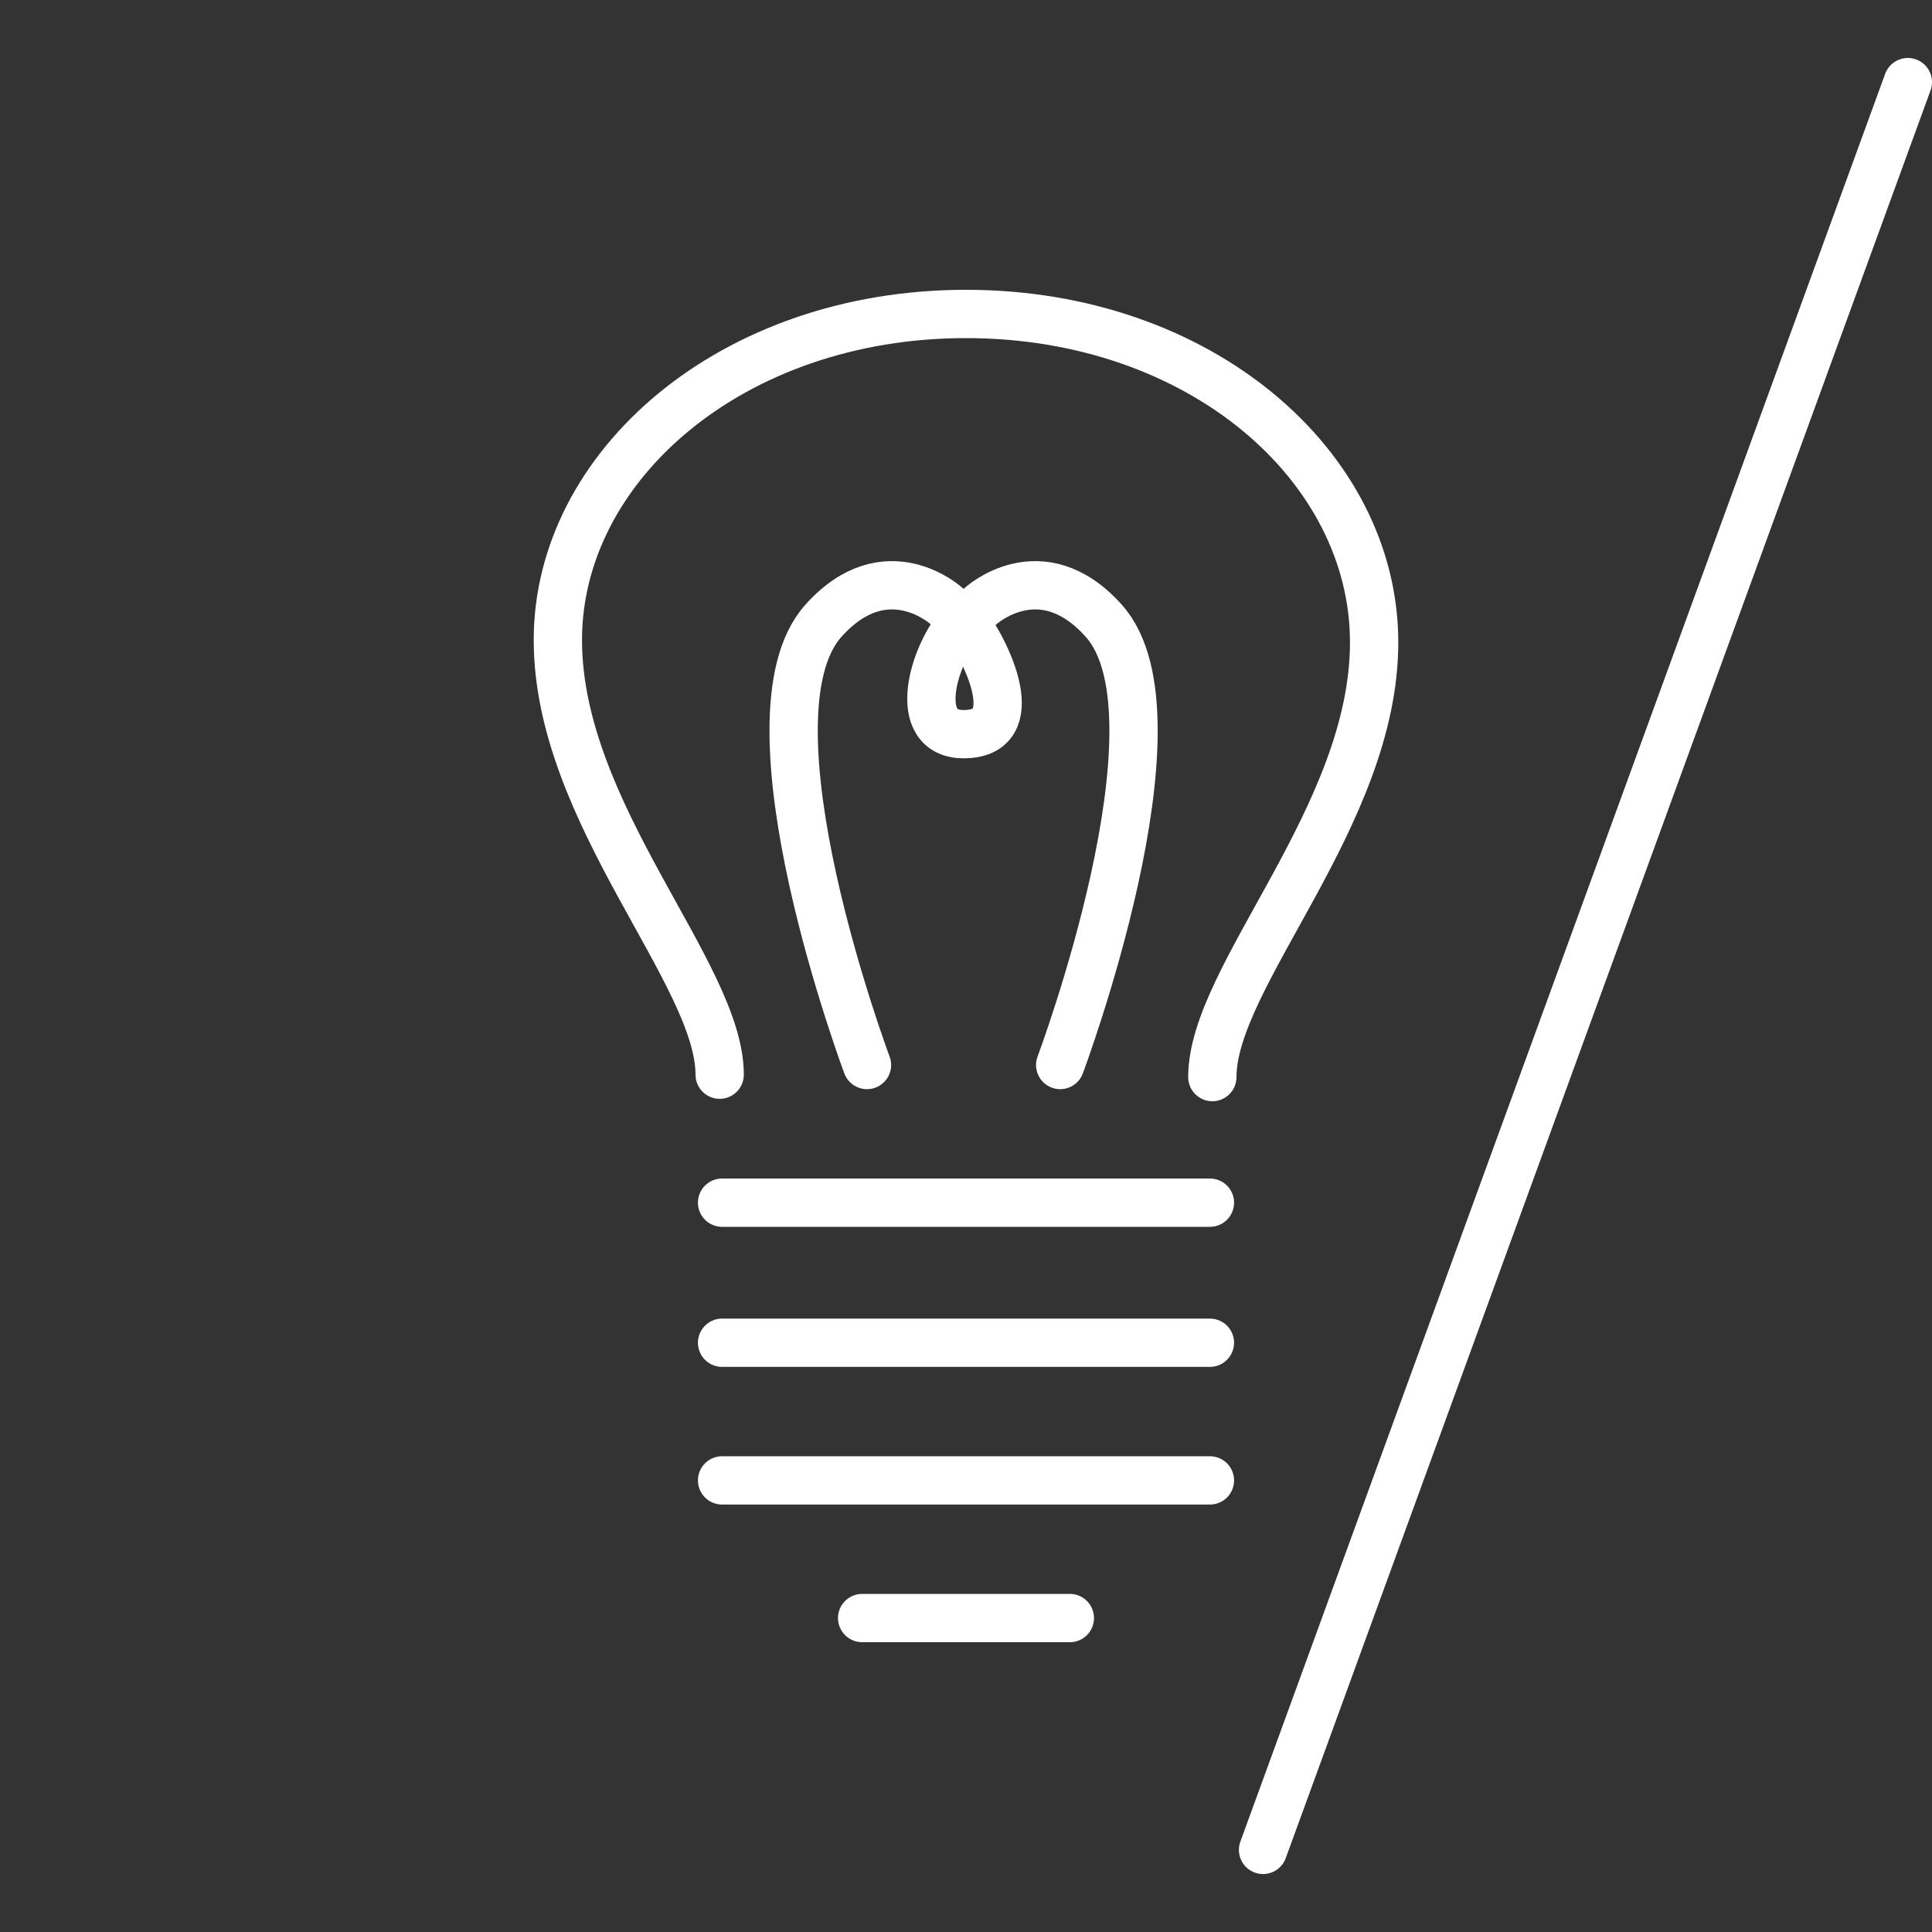
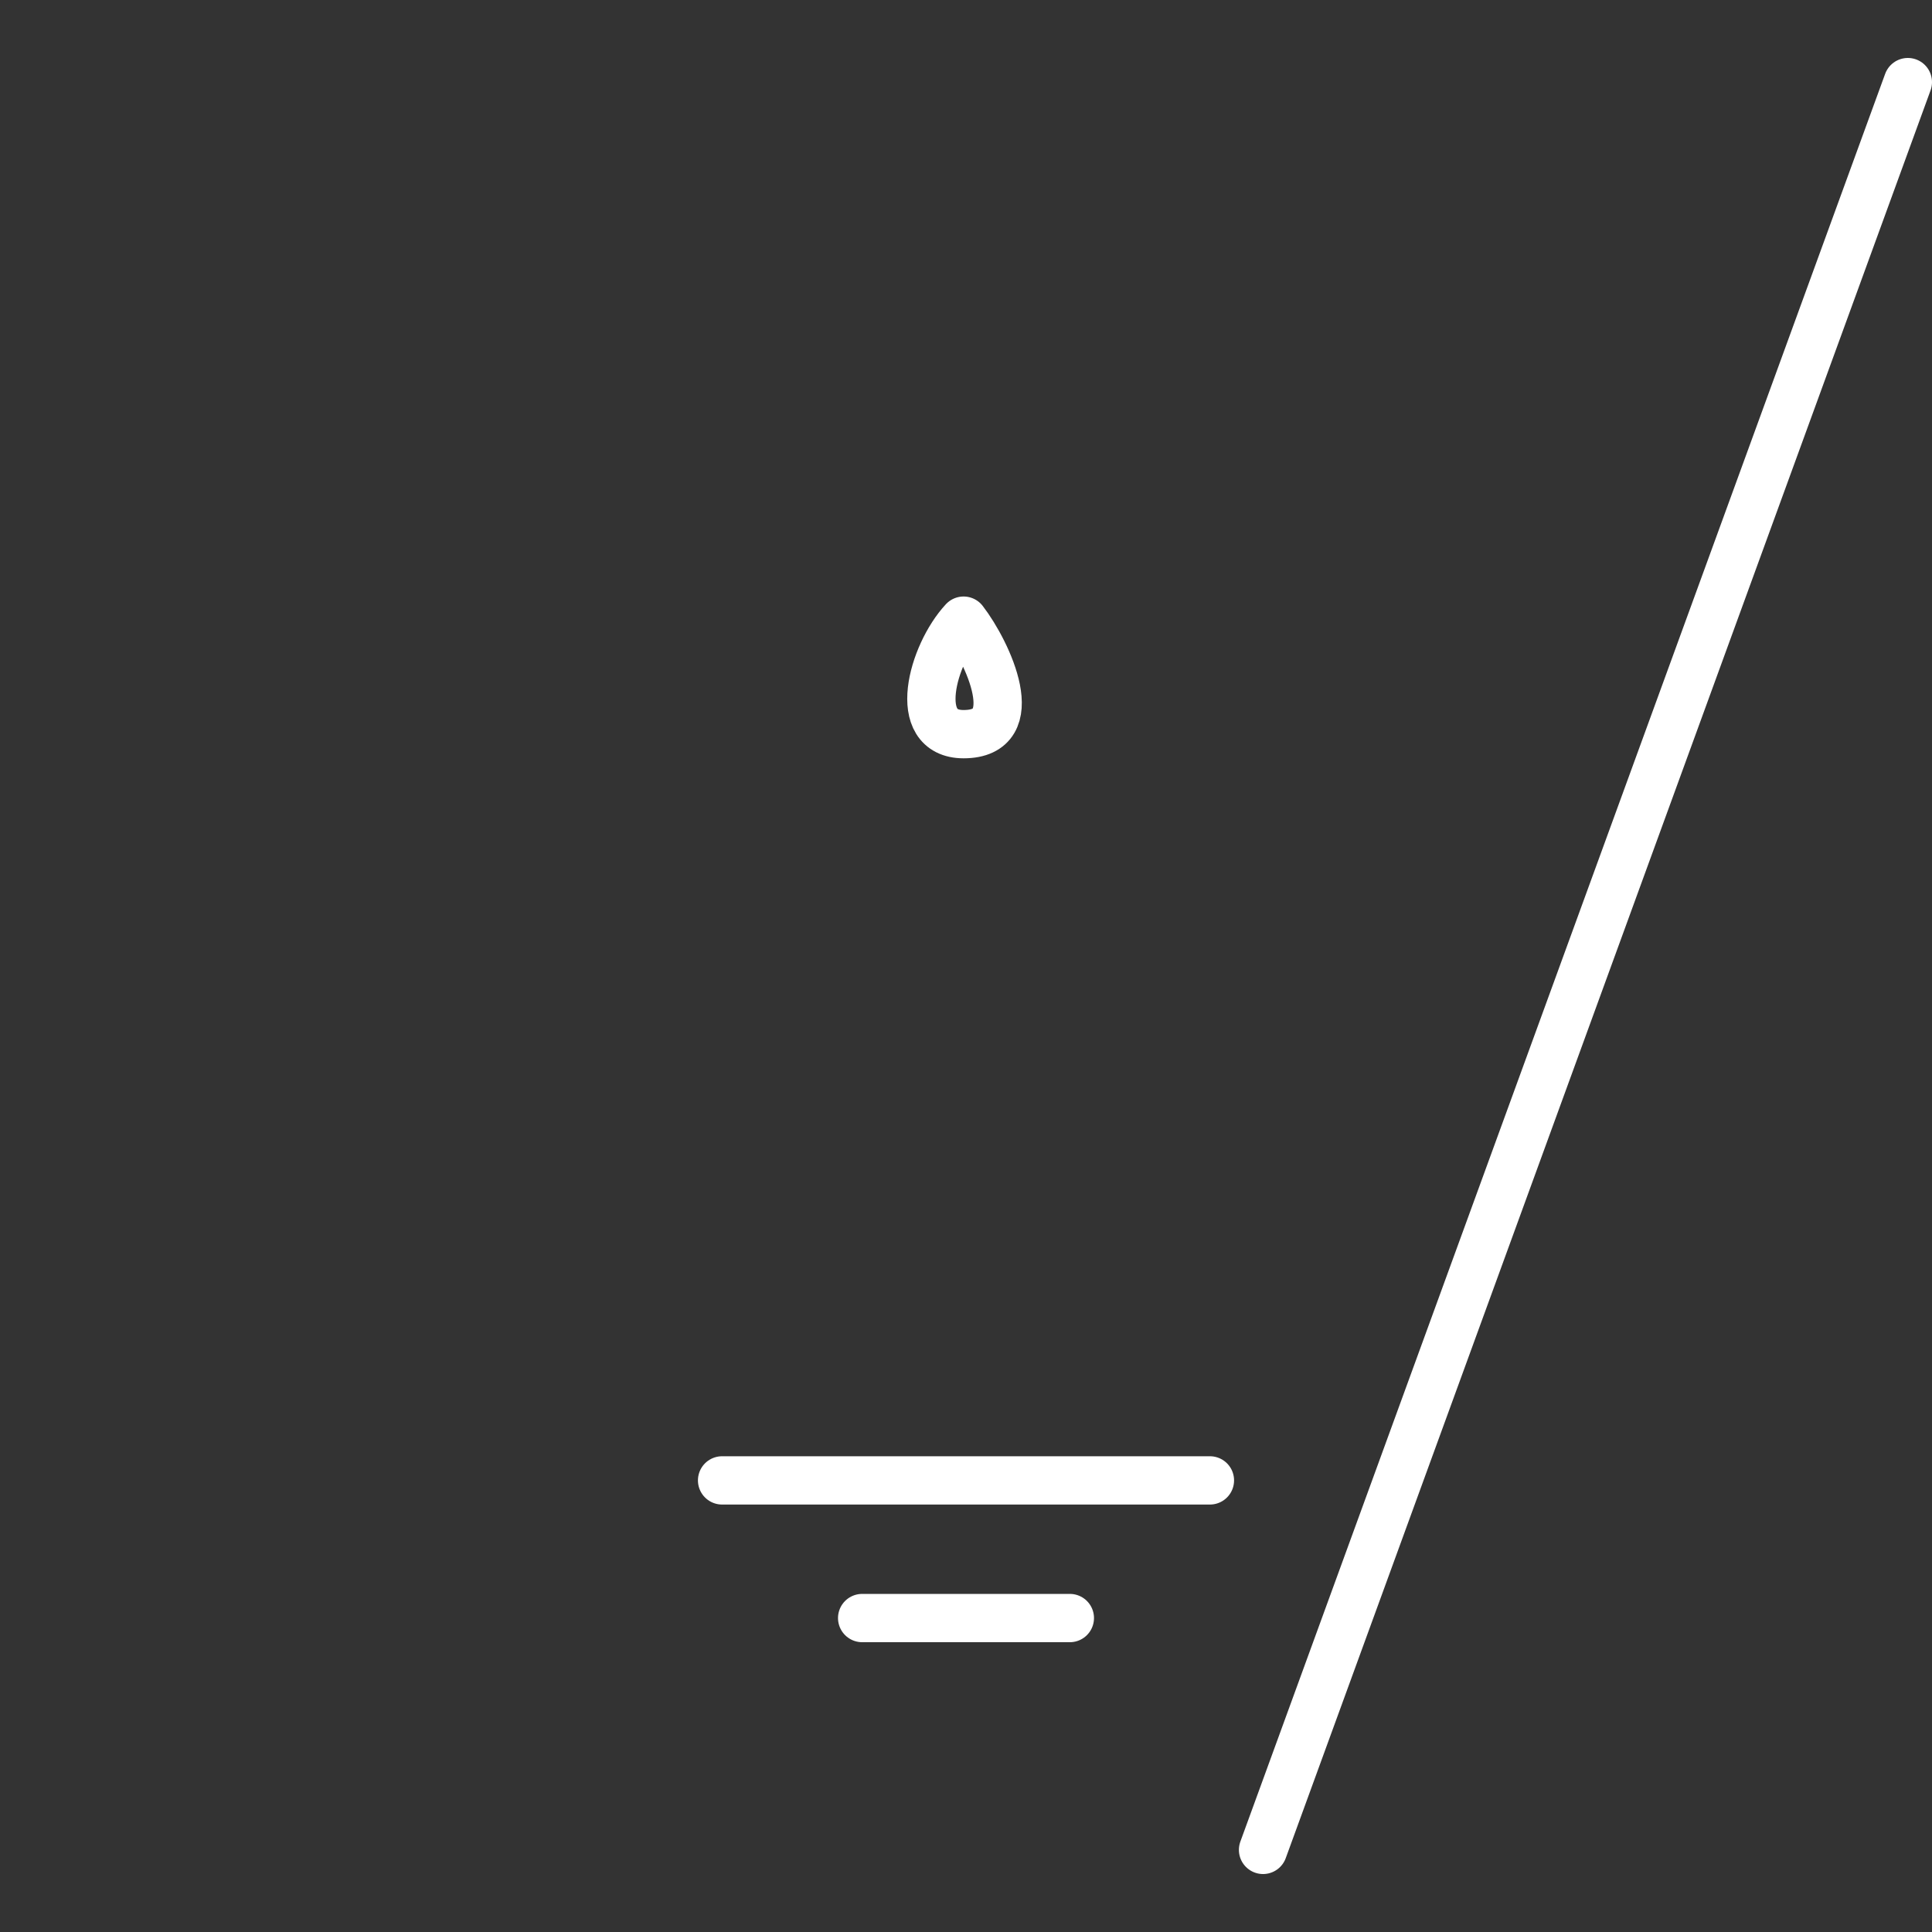
<svg xmlns="http://www.w3.org/2000/svg" version="1.1" id="Calque_1" x="0px" y="0px" viewBox="0 0 80 80" style="enable-background:new 0 0 80 80;" xml:space="preserve">
  <rect x="0" y="0" width="80" height="80" fill="#333333" stroke="none" />
  <style type="text/css">
	.st0{fill:none;stroke:#FFFFFF;stroke-width:2;stroke-linecap:round;stroke-linejoin:round;stroke-miterlimit:10;}
</style>
  <line class="st0" x1="52.3" y1="76.6" x2="79" y2="3.4" />
  <g>
-     <path class="st0" d="M29.8,44.5c0-4.2-6.7-10.8-6.7-18C23.1,19.3,30.3,13,40,13s16.9,6.3,16.9,13.6c0,7.2-6.7,13.8-6.7,18" />
-     <line class="st0" x1="29.9" y1="49.8" x2="50.1" y2="49.8" />
-     <line class="st0" x1="29.9" y1="55.6" x2="50.1" y2="55.6" />
    <line class="st0" x1="29.9" y1="61.3" x2="50.1" y2="61.3" />
    <line class="st0" x1="35.7" y1="67" x2="44.3" y2="67" />
-     <path class="st0" d="M35.9,44.1c0,0-5.4-14.4-1.8-18.4c2.6-2.9,5.1-0.6,5.1-0.6" />
-     <path class="st0" d="M43.9,44.1c0,0,5.4-14.4,1.8-18.4c-2.6-2.9-5.1-0.6-5.1-0.6" />
    <path class="st0" d="M39.9,25.7c-1.3,1.4-2.2,4.7,0,4.7C42.5,30.4,40.9,27,39.9,25.7z" />
  </g>
</svg>